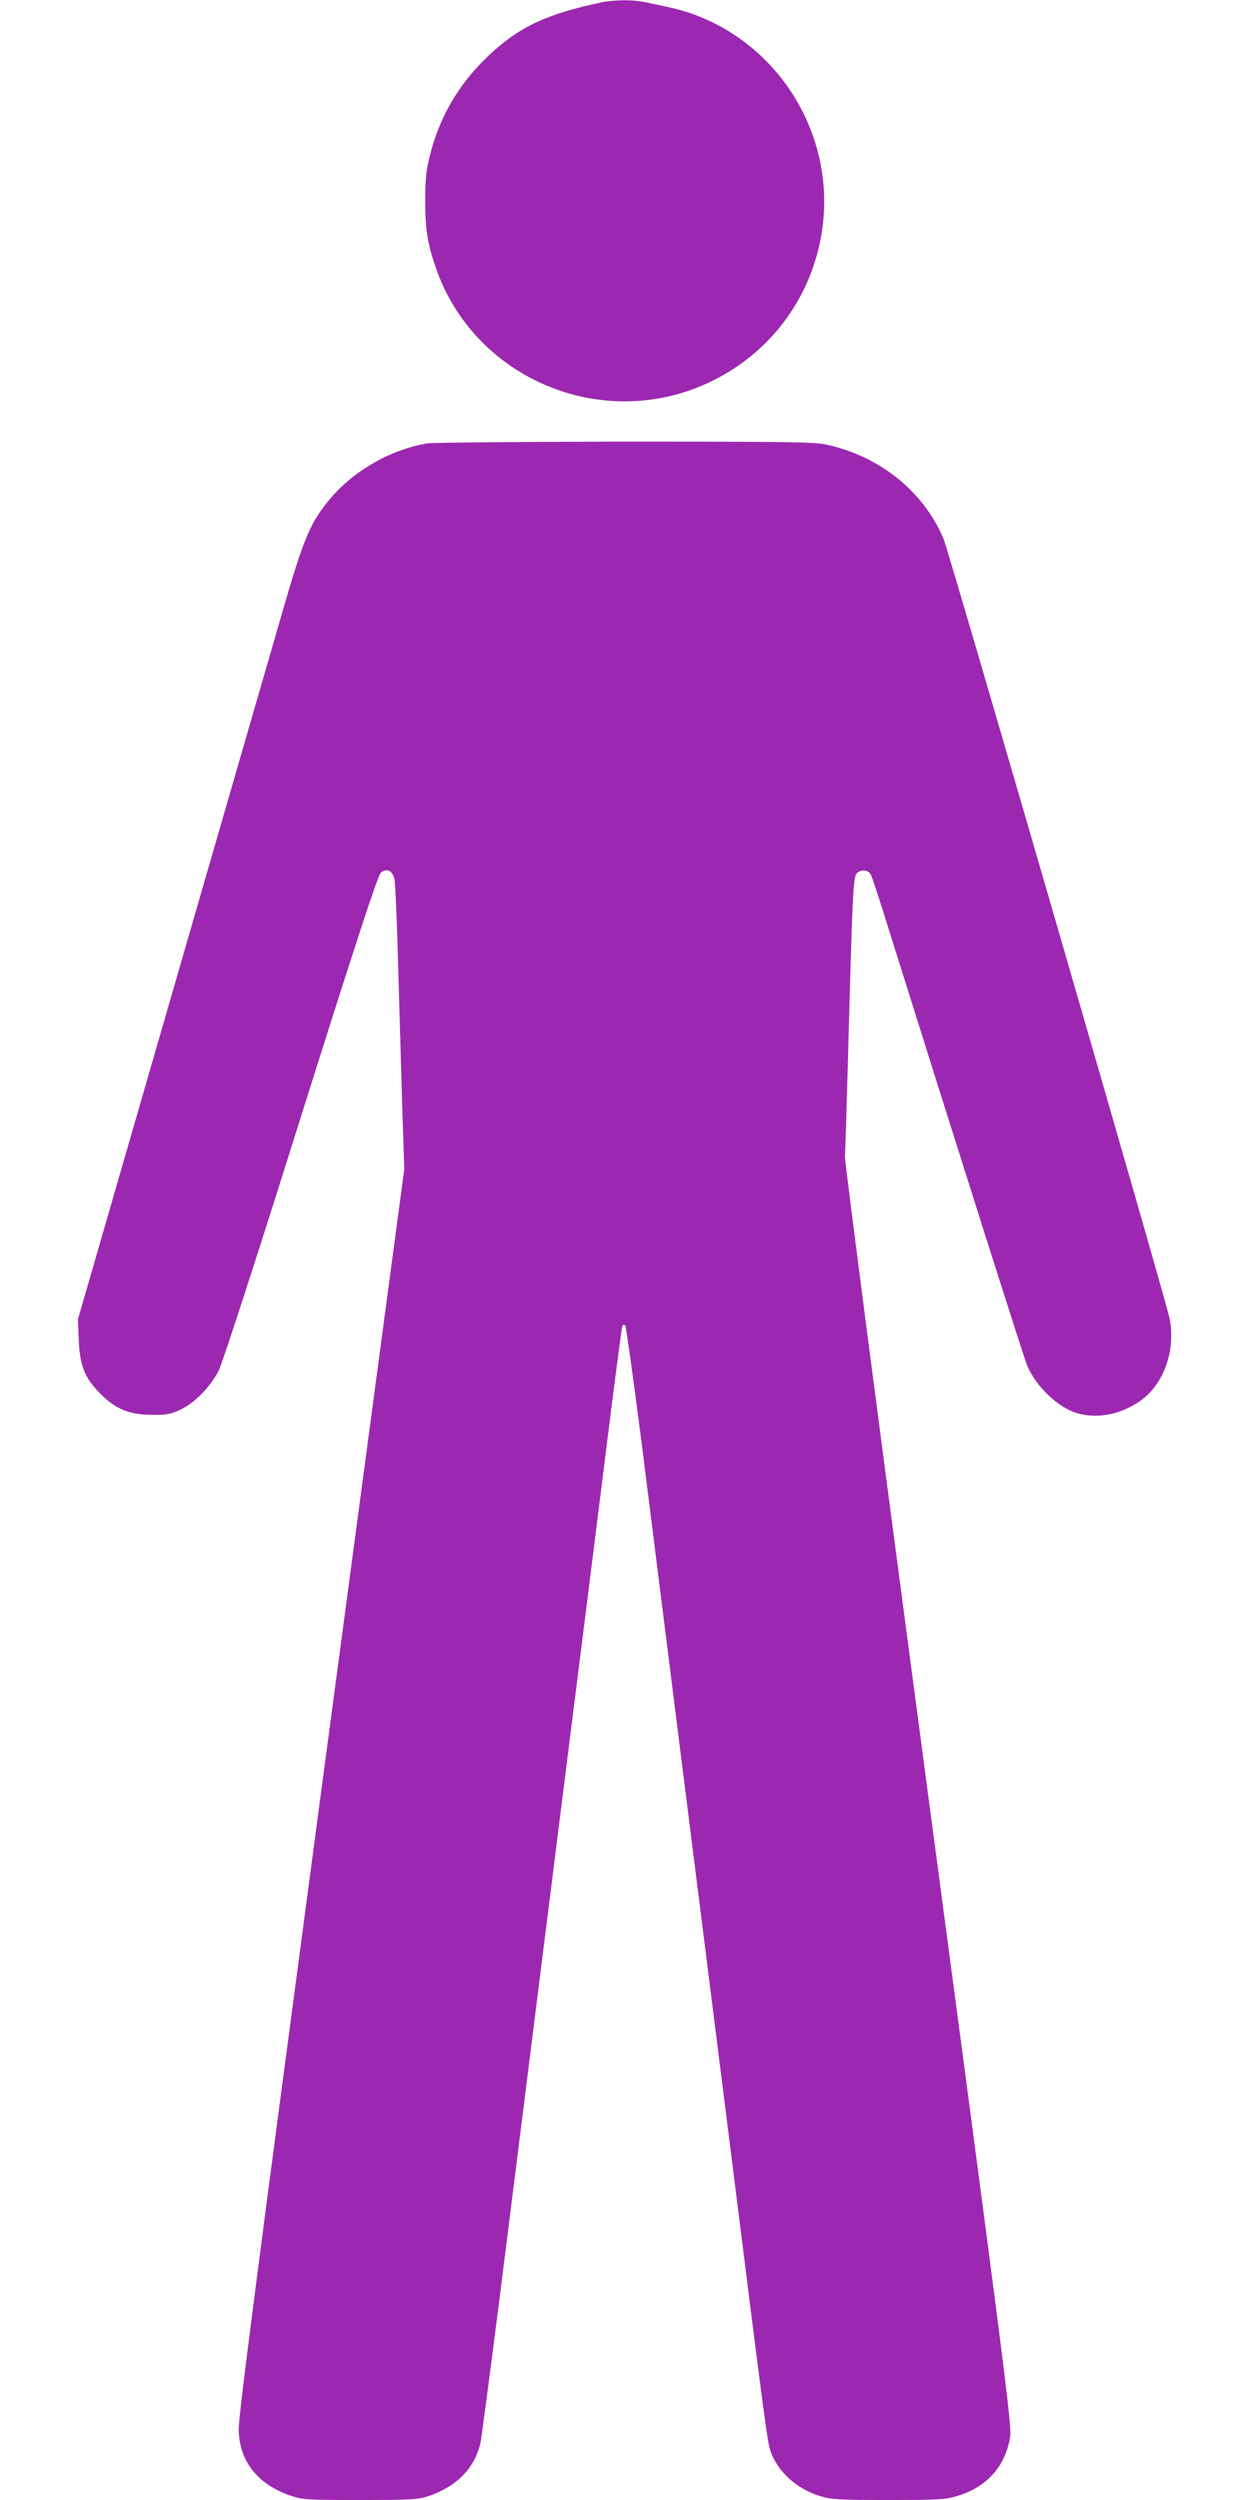
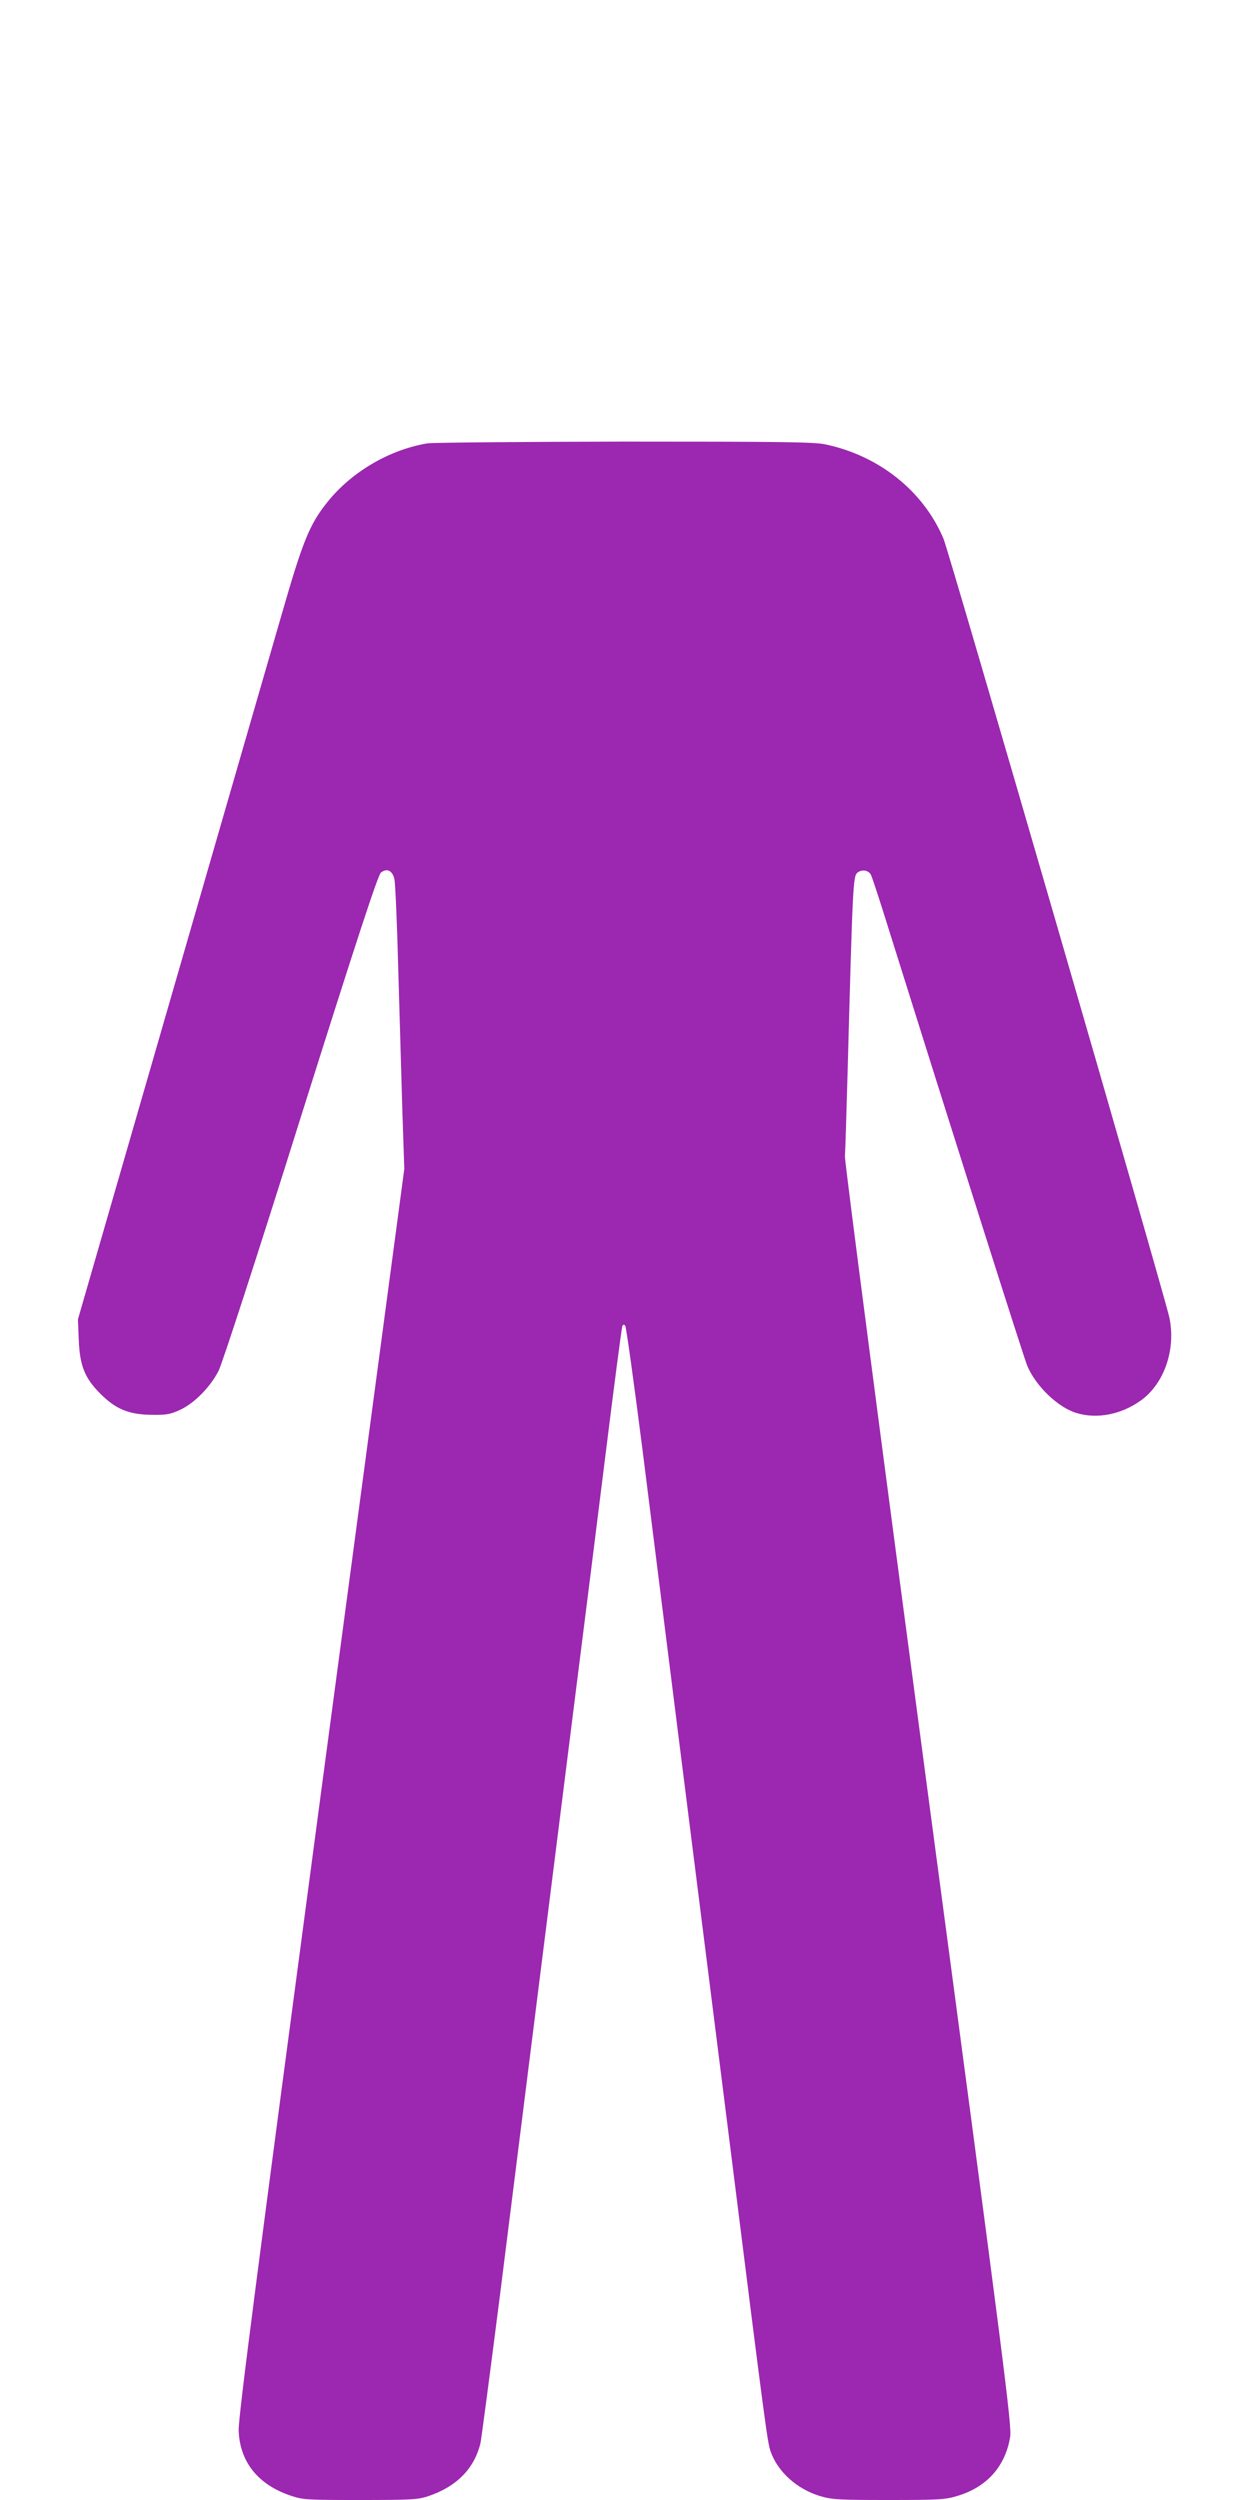
<svg xmlns="http://www.w3.org/2000/svg" version="1.0" width="640pt" height="1280pt" viewBox="0 0 640 1280" preserveAspectRatio="xMidYMid meet">
  <g transform="translate(0,1280) scale(0.1,-0.1)" fill="#9c27b0" stroke="none">
-     <path d="M3080 12788 c-285 -60 -425 -127 -583 -277 -146 -140 -243 -303 -293 -496 -22 -83 -26 -123 -27 -235 0 -150 10 -221 53 -347 194 -570 849 -848 1396 -593 307 142 521 421 579 755 83 475 -186 951 -636 1125 -68 26 -110 37 -272 70 -58 12 -155 11 -217 -2z" />
    <path d="M2188 10530 c-196 -33 -389 -147 -512 -301 -92 -115 -126 -200 -235 -579 -55 -190 -312 -1078 -571 -1975 l-471 -1630 4 -100 c5 -137 30 -200 111 -281 80 -80 147 -107 266 -108 73 -1 93 3 143 26 74 35 153 116 196 199 19 38 194 575 421 1299 287 911 395 1239 410 1252 30 24 58 12 69 -31 5 -20 14 -227 20 -461 7 -234 16 -560 21 -725 l10 -300 -426 -3190 c-329 -2471 -425 -3208 -422 -3270 6 -161 100 -277 267 -333 61 -21 84 -22 355 -22 263 0 297 2 350 20 144 49 234 140 266 271 5 24 50 366 100 759 105 838 280 2229 385 3065 41 325 111 880 155 1235 44 355 83 651 86 659 3 9 8 11 15 4 5 -5 45 -293 89 -639 81 -646 256 -2039 451 -3584 176 -1404 188 -1493 204 -1540 36 -105 135 -194 254 -230 61 -18 96 -20 351 -20 253 0 290 2 349 20 153 45 248 151 273 303 9 57 -26 330 -420 3287 -236 1774 -428 3245 -426 3270 2 25 8 223 14 440 26 961 28 993 50 1012 23 18 57 13 69 -11 5 -9 31 -88 59 -176 381 -1215 727 -2306 742 -2339 45 -105 158 -213 253 -241 103 -31 224 -8 323 61 124 85 186 264 151 429 -27 122 -1127 3917 -1156 3986 -103 245 -330 426 -606 484 -59 12 -223 14 -1030 14 -528 -1 -981 -5 -1007 -9z" />
  </g>
</svg>